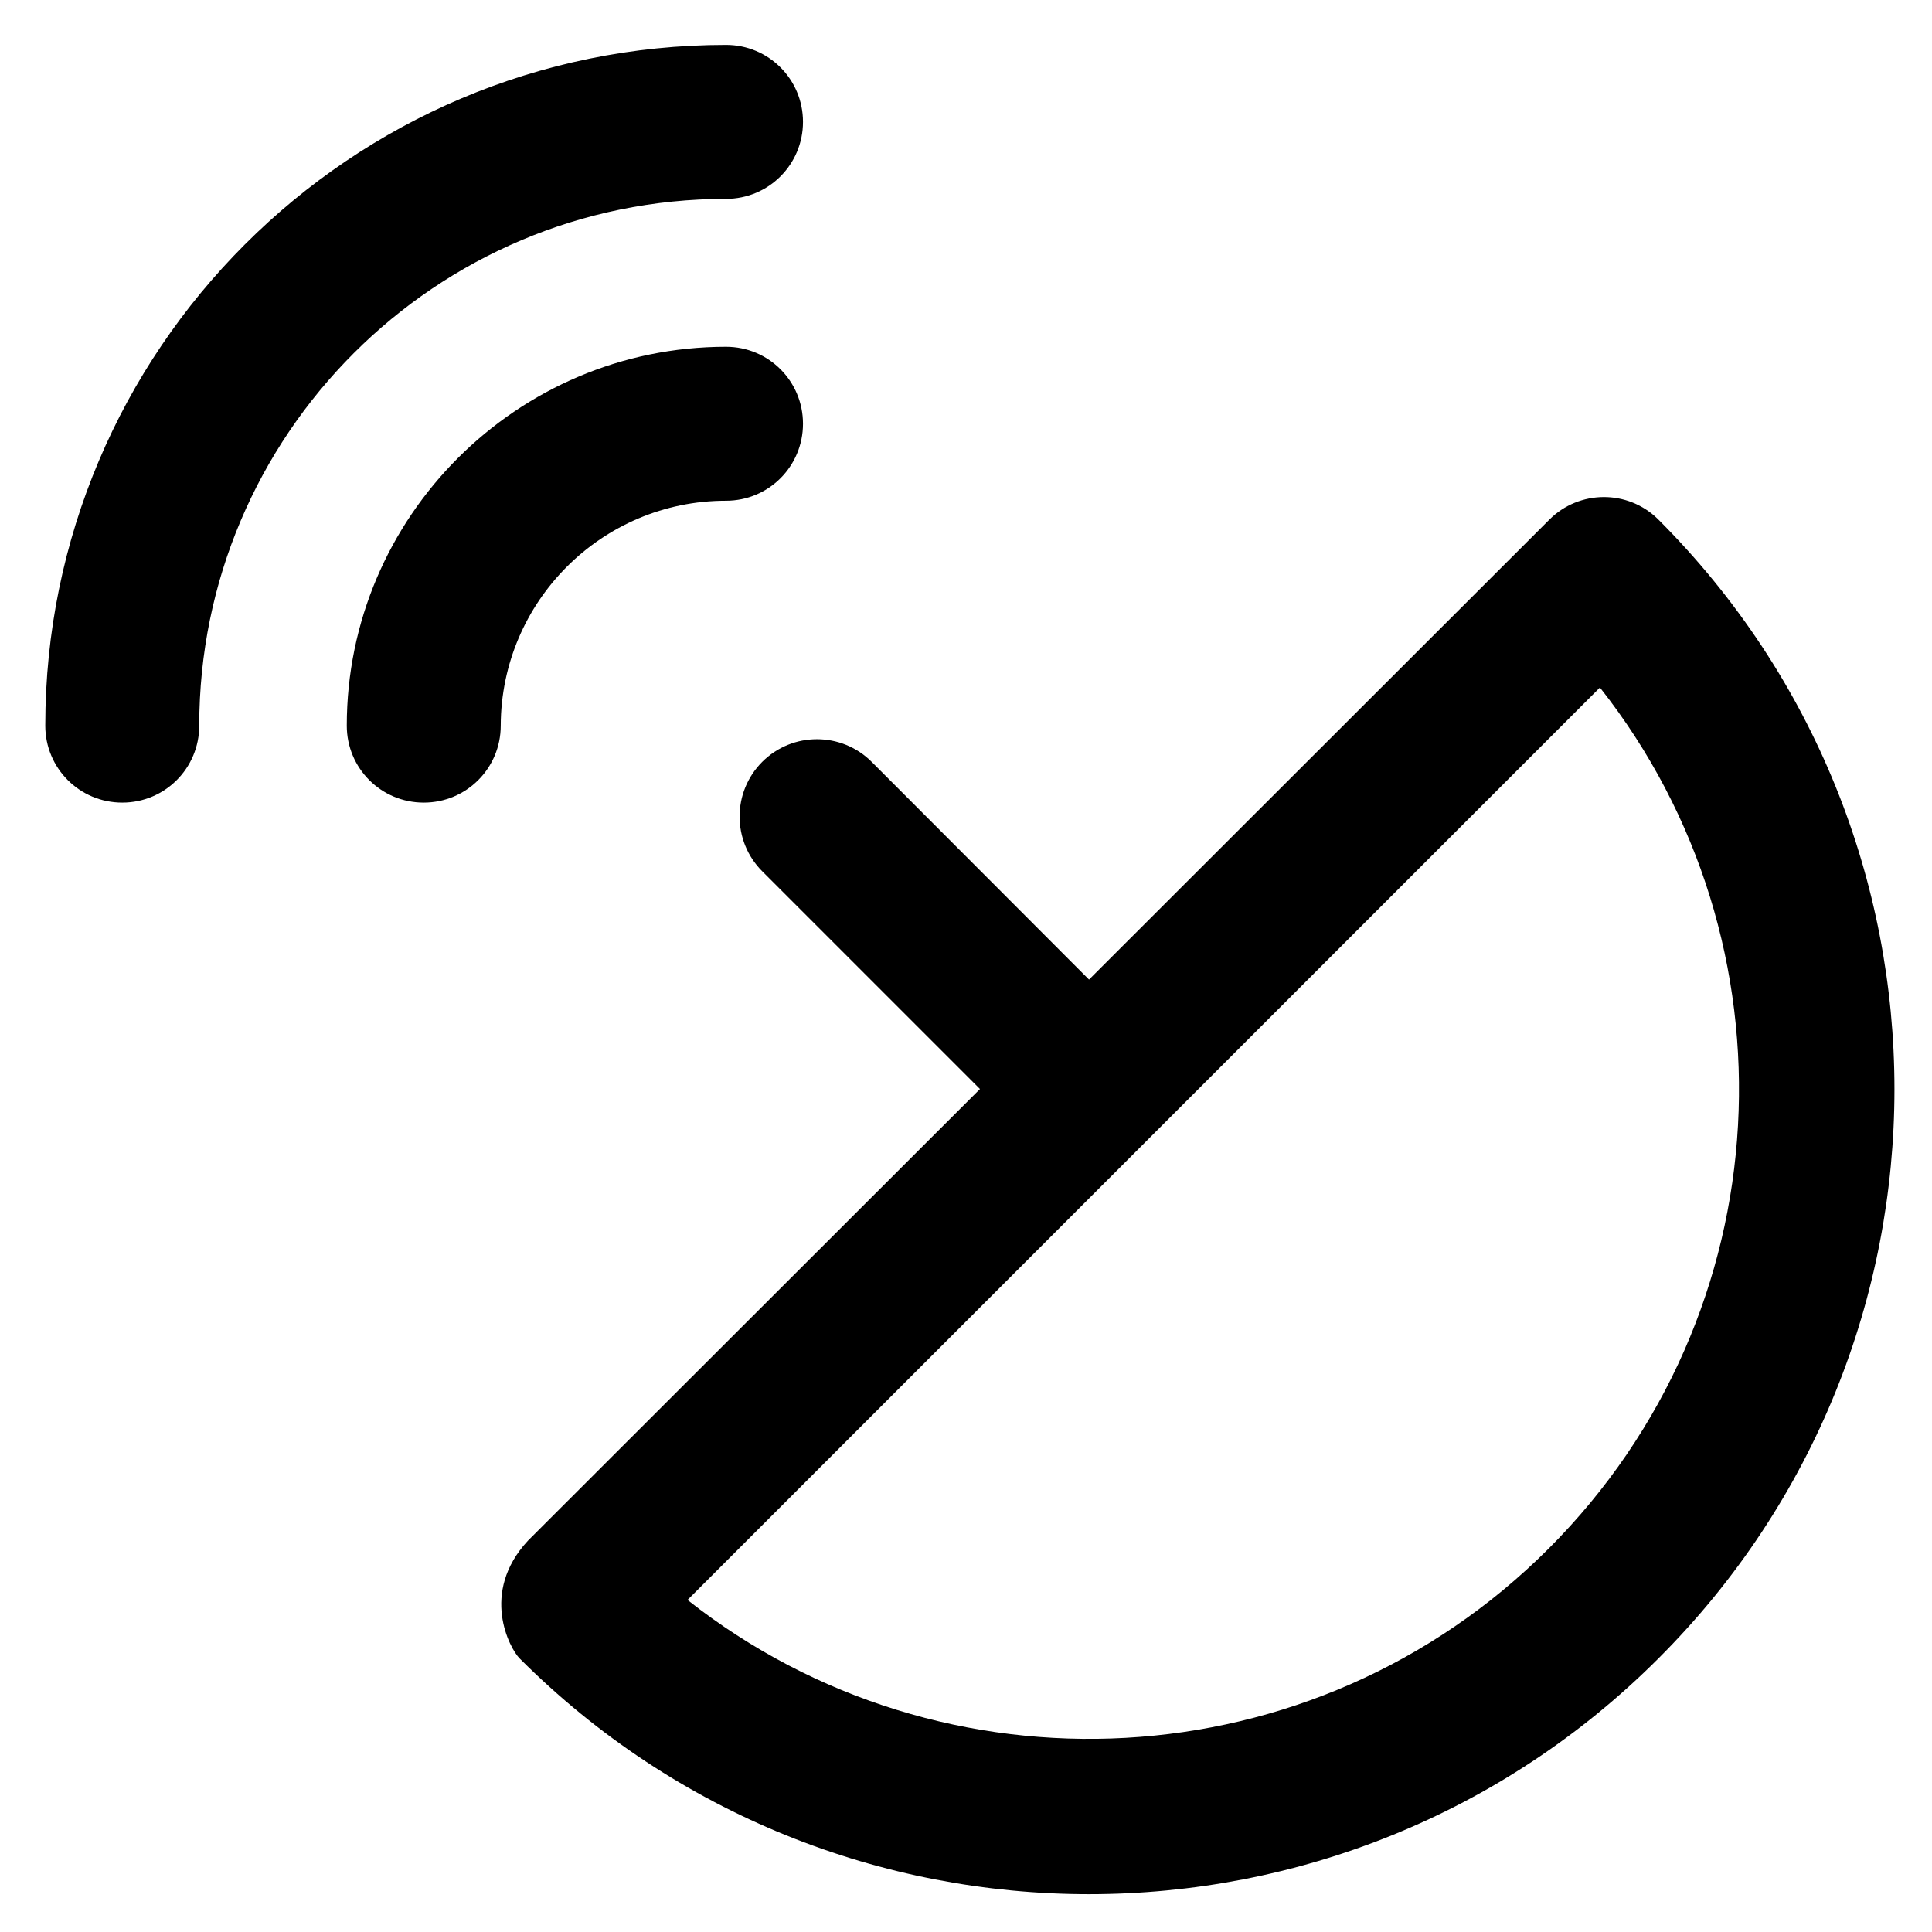
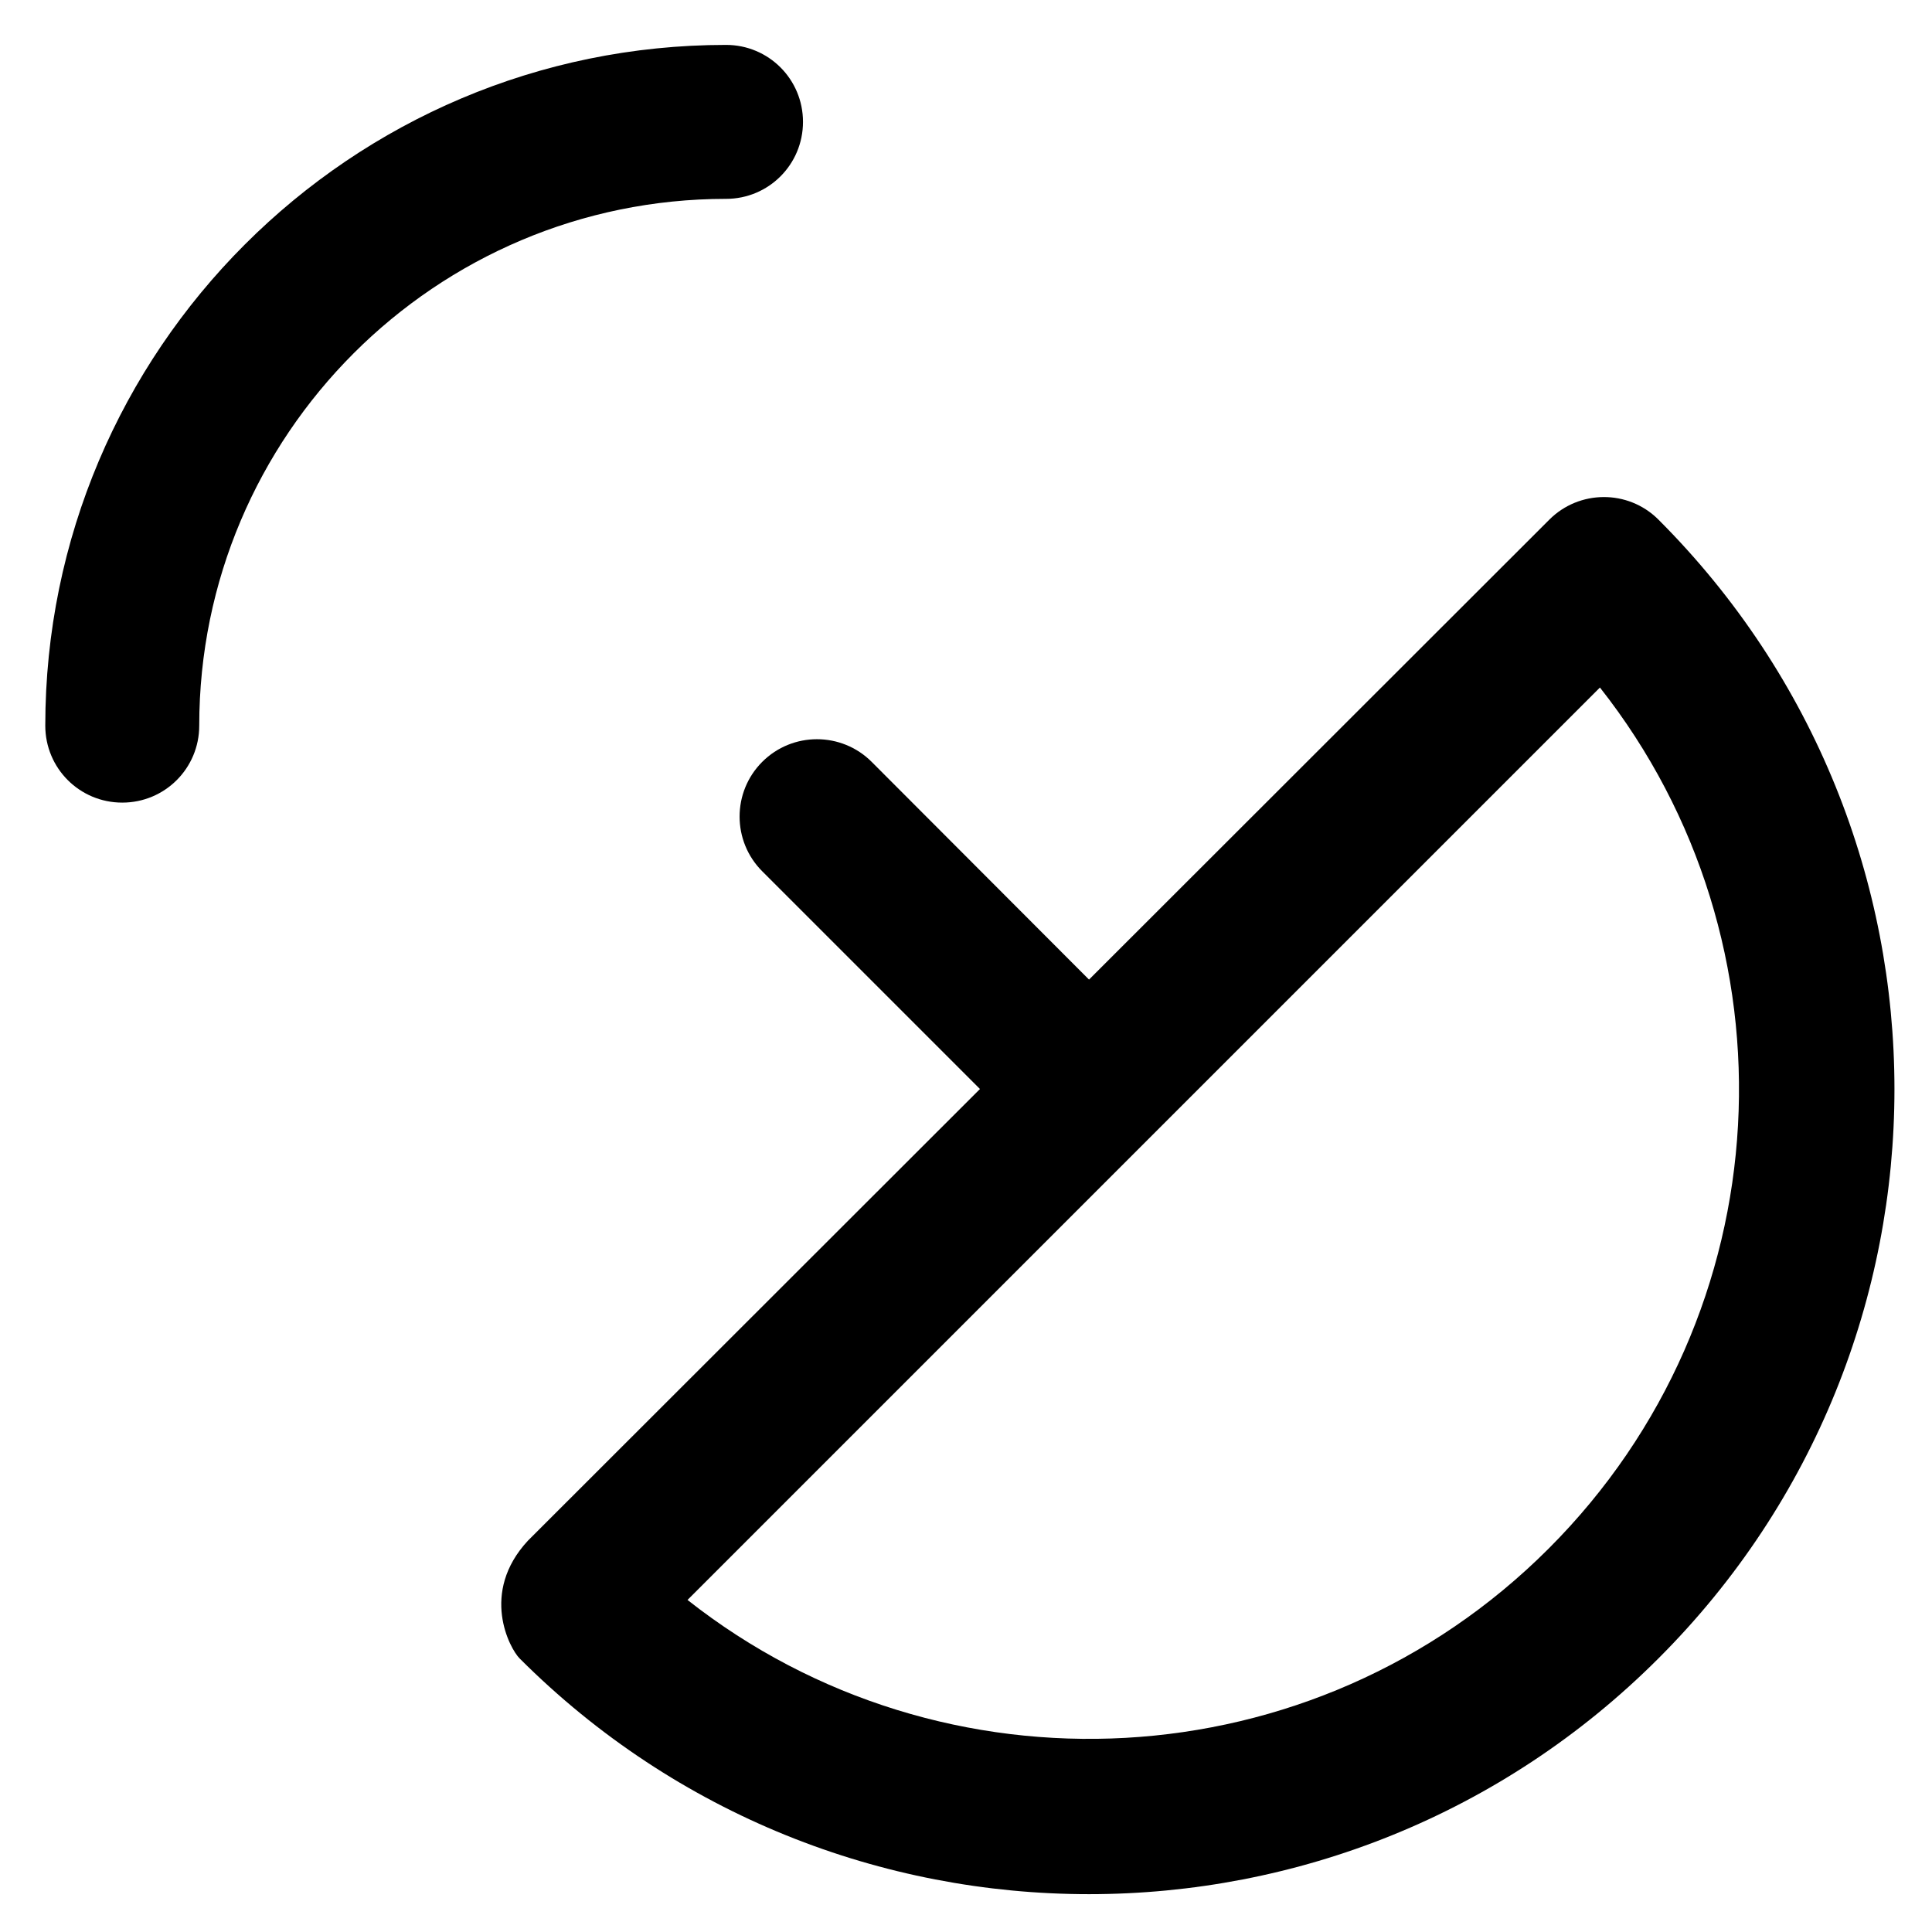
<svg xmlns="http://www.w3.org/2000/svg" fill="#000000" height="800px" width="800px" version="1.1" viewBox="0 0 512 512" enable-background="new 0 0 512 512">
  <g>
    <g>
      <path d="m410.4,410.4c-62.3,62.3-160.6,66.9-228.2,13.6l241.8-241.8c53.3,67.6 48.8,165.8-13.6,228.2zm29.1-272.7c0,0-0.1-0.1-0.1-0.1-8-7.9-20.9-7.8-28.8,0.1l-122,121.9-57.6-57.7c-8-8-21-8-29,0-8,8-8,21 0,29l57.7,57.7-119.8,119.7c-12.8,13.8-4.8,28.6-2.2,31.2 83.3,83.3 218.5,83.3 301.8,0 83.4-83.3 83.4-218.4 0-301.8z" />
      <path d="m192.4,52.7c11.3,0 20.4-9.1 20.4-20.4 0-11.3-9.1-20.4-20.4-20.4-99.5-5.32907e-15-180.4,80.9-180.4,180.4 0,11.3 9.1,20.4 20.4,20.4 11.3,0 20.4-9.1 20.4-20.4 0-77 62.6-139.6 139.6-139.6l-0,0z" />
-       <path d="m192.4,132.7c11.3,0 20.4-9.1 20.4-20.4 0-11.3-9.1-20.4-20.4-20.4-55.4,0-100.5,45.1-100.5,100.4 0,11.3 9.1,20.4 20.4,20.4 11.3,0 20.4-9.1 20.4-20.4 0.1-32.9 26.8-59.6 59.7-59.6z" />
    </g>
  </g>
</svg>